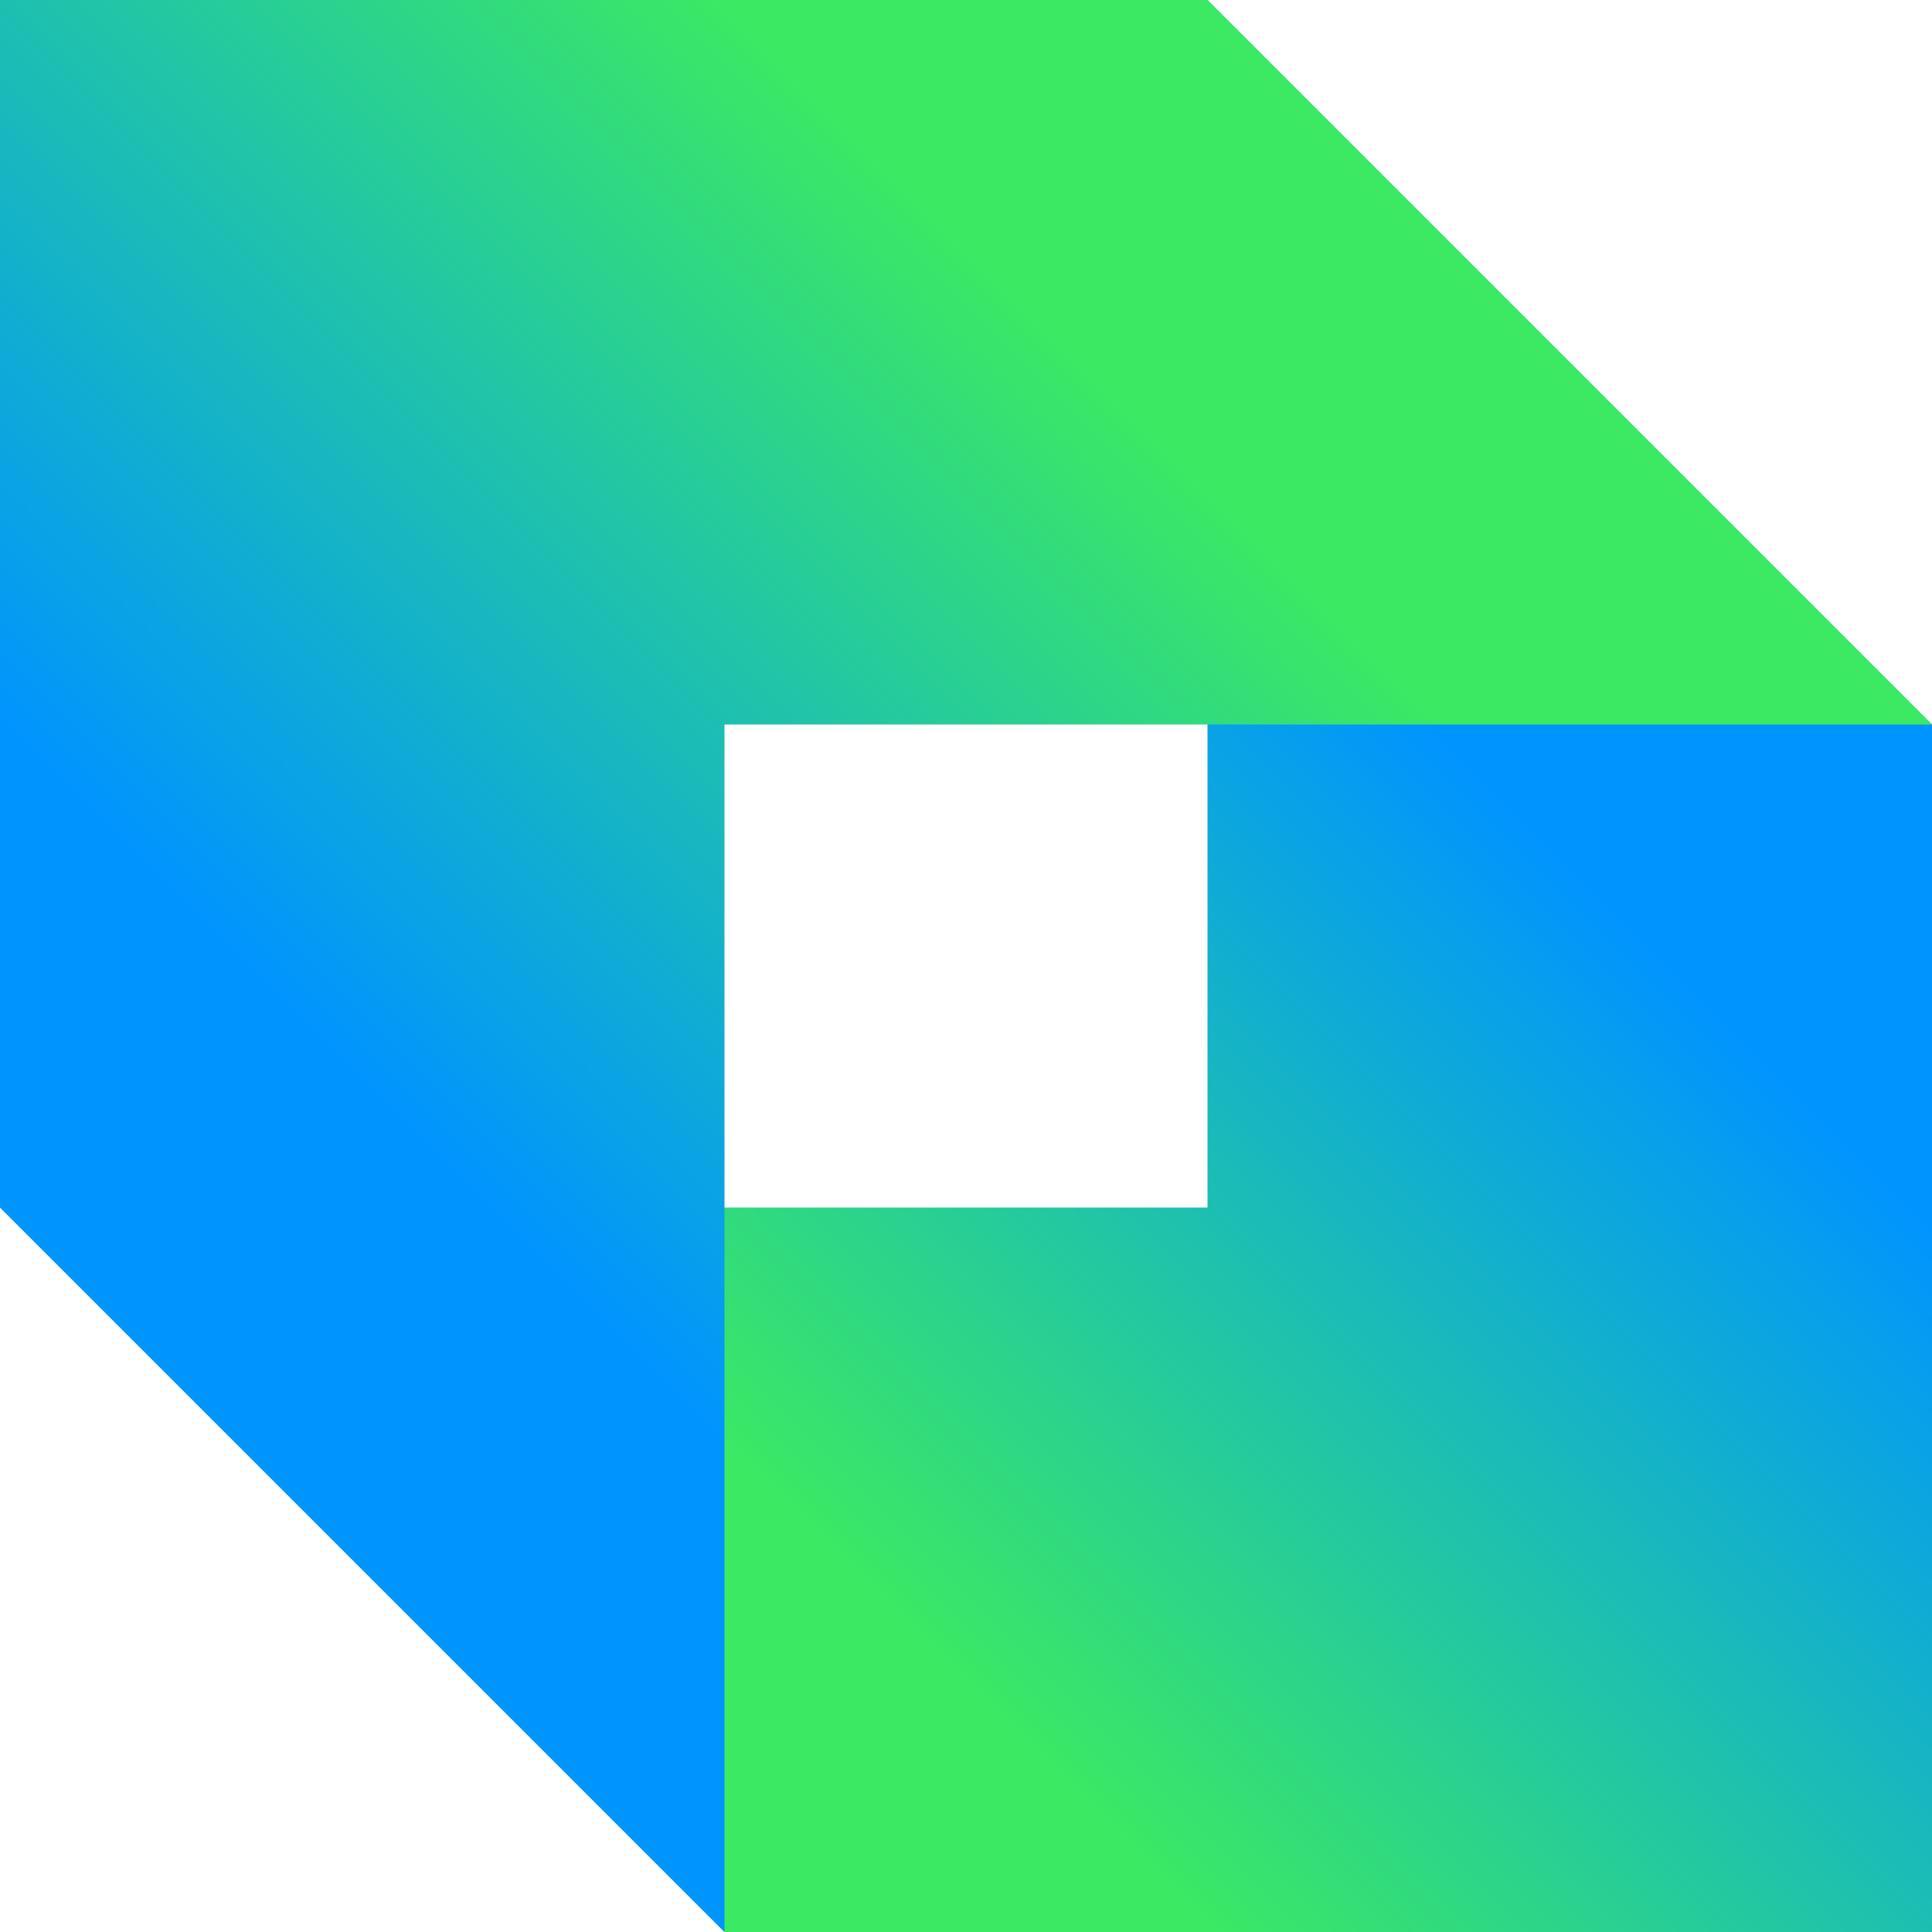
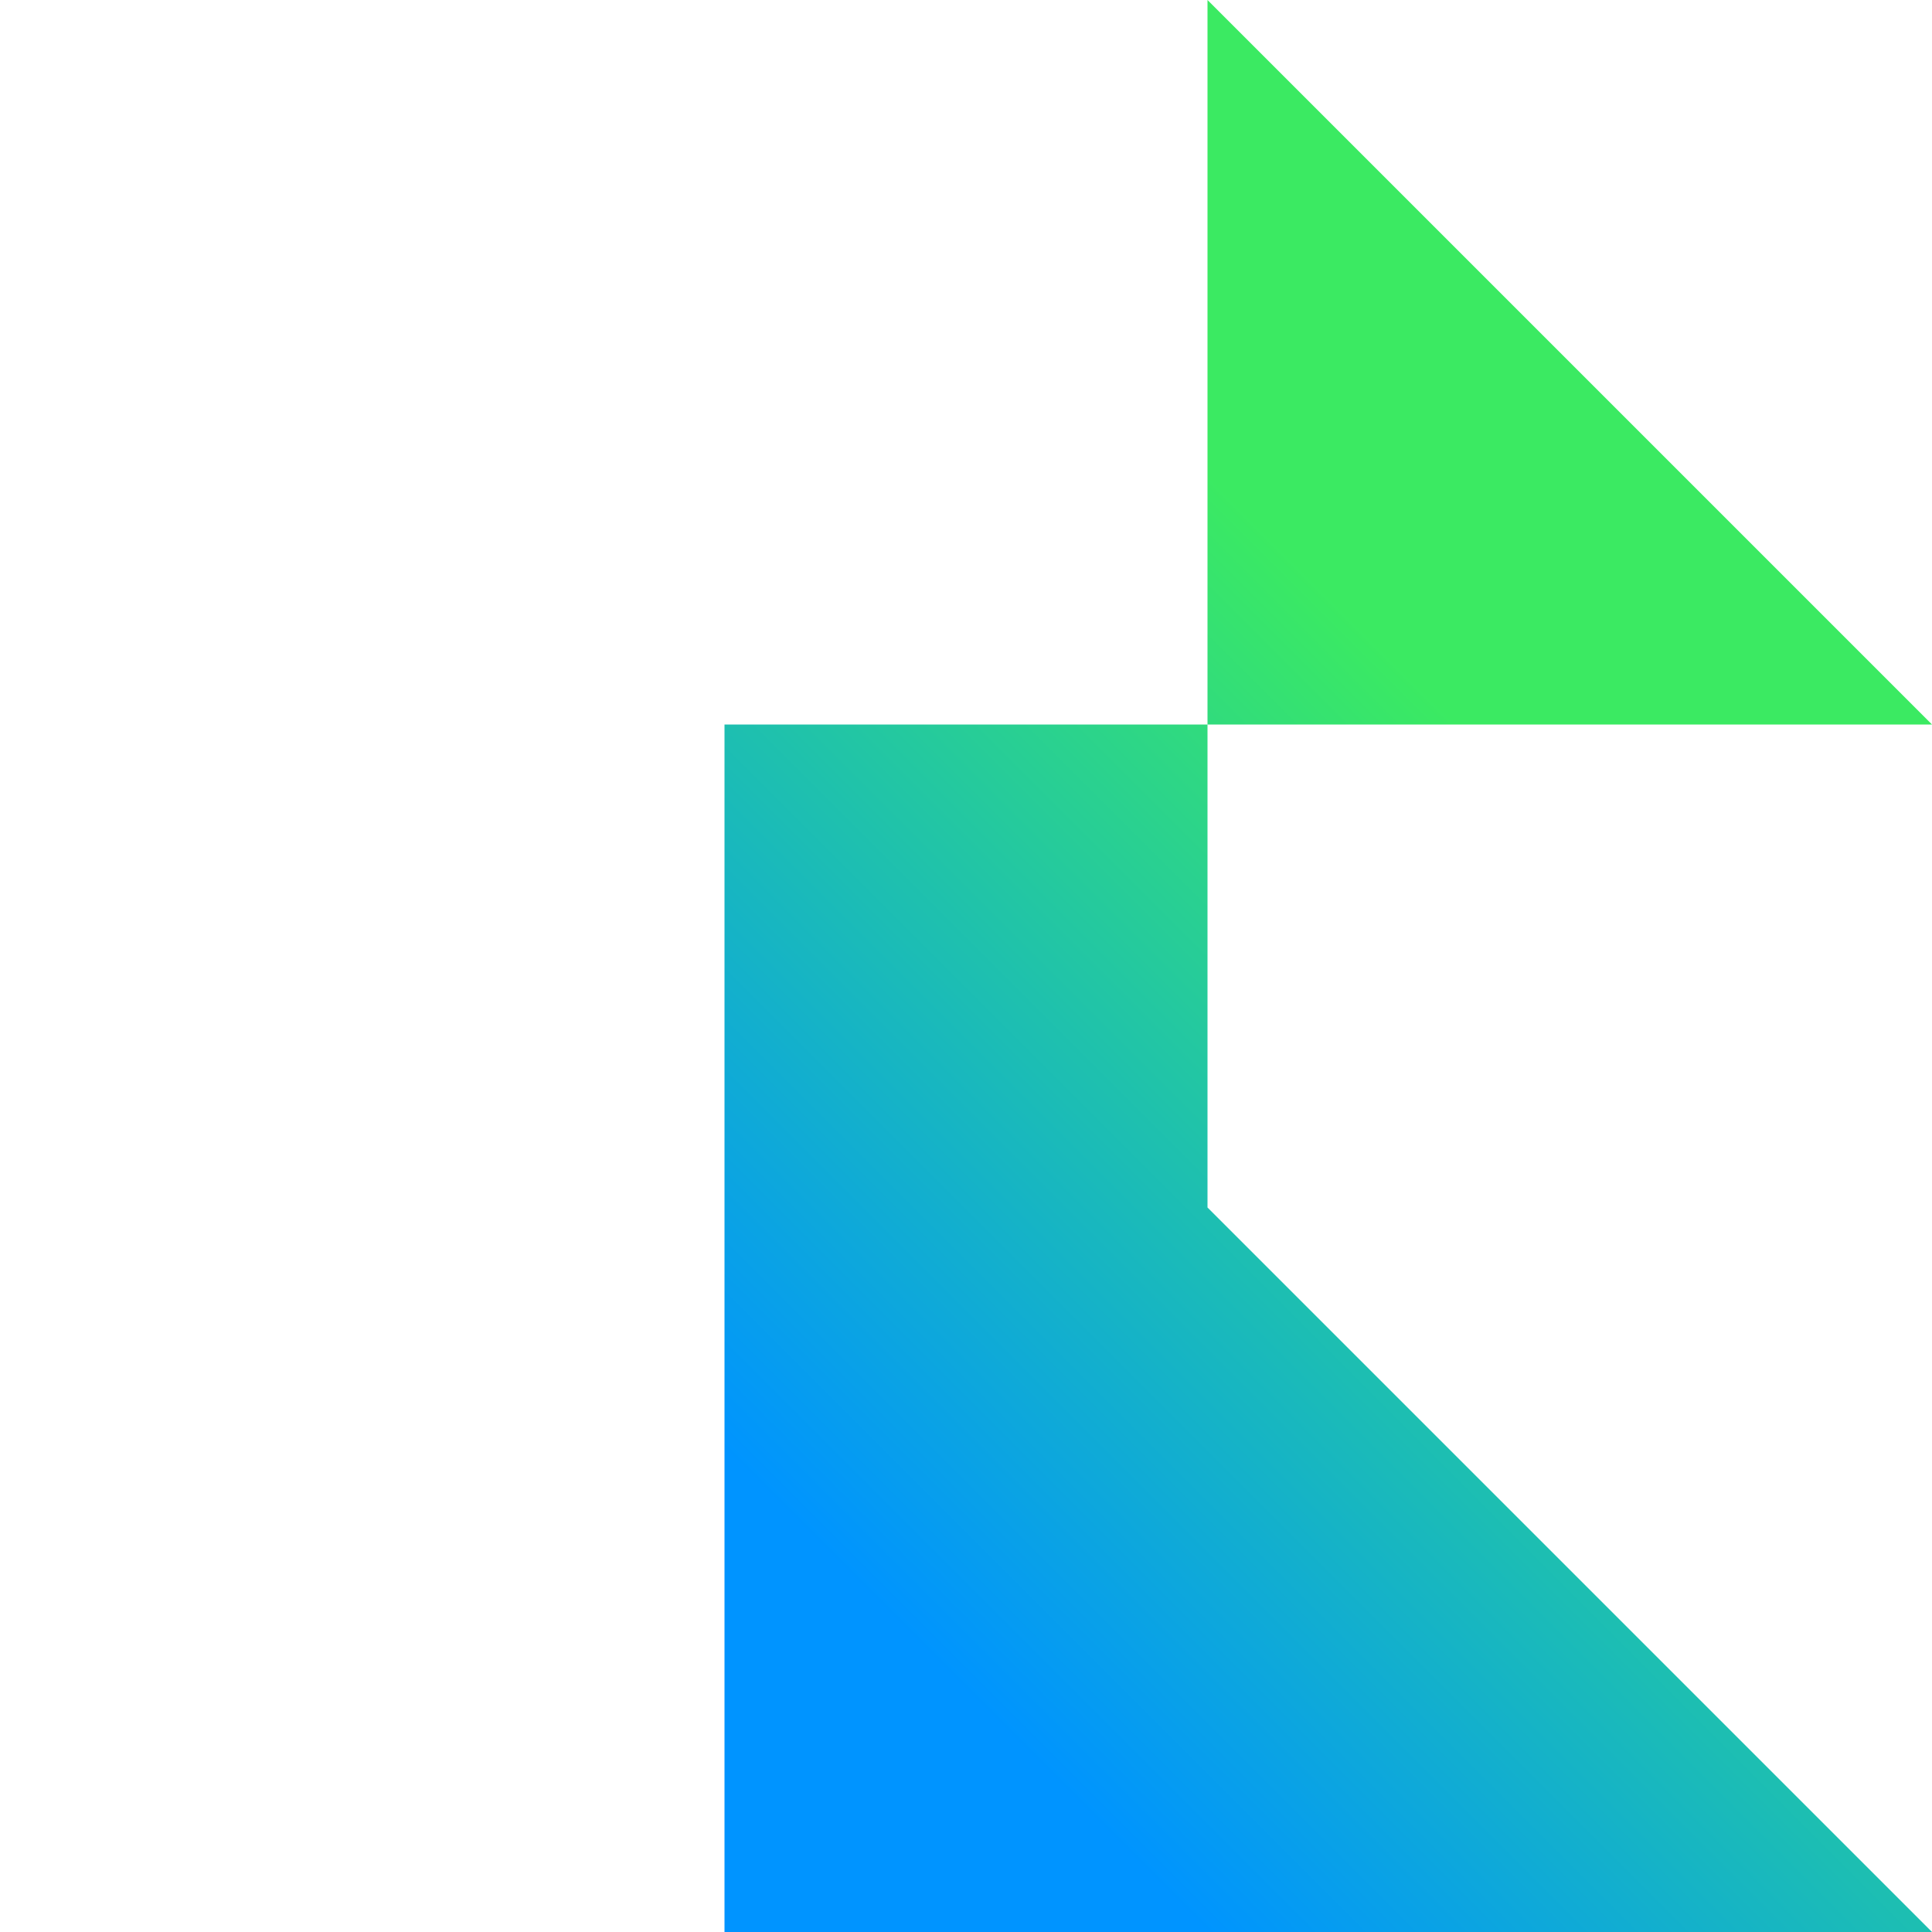
<svg xmlns="http://www.w3.org/2000/svg" fill="none" viewBox="0 0 48 48" class="codecanvas-header-section__logo" stroke="rgb(52, 52, 52)">
  <defs>
    <linearGradient id="__JETBRAINS_COM__LOGO_PREFIX__2" x1="30" x2="0" y1="0" y2="30" gradientUnits="userSpaceOnUse">
      <stop offset="0.205" stop-color="#0094FF" />
      <stop offset="0.804" stop-color="#3BEA62" />
    </linearGradient>
    <linearGradient id="__JETBRAINS_COM__LOGO_PREFIX__1" x1="30" x2="0" y1="0" y2="30" gradientUnits="userSpaceOnUse">
      <stop offset="0.196" stop-color="#3BEA62" />
      <stop offset="0.801" stop-color="#0094FF" />
    </linearGradient>
  </defs>
-   <path fill="url(#__JETBRAINS_COM__LOGO_PREFIX__2)" d="M30 0v30H0l18 18h30V18L30 0Z" style="stroke-width: 0px;" />
-   <path fill="url(#__JETBRAINS_COM__LOGO_PREFIX__1)" d="M18 48V18h30L30 0H0v30l18 18Z" style="stroke-width: 0px;" />
+   <path fill="url(#__JETBRAINS_COM__LOGO_PREFIX__1)" d="M18 48V18h30L30 0v30l18 18Z" style="stroke-width: 0px;" />
</svg>